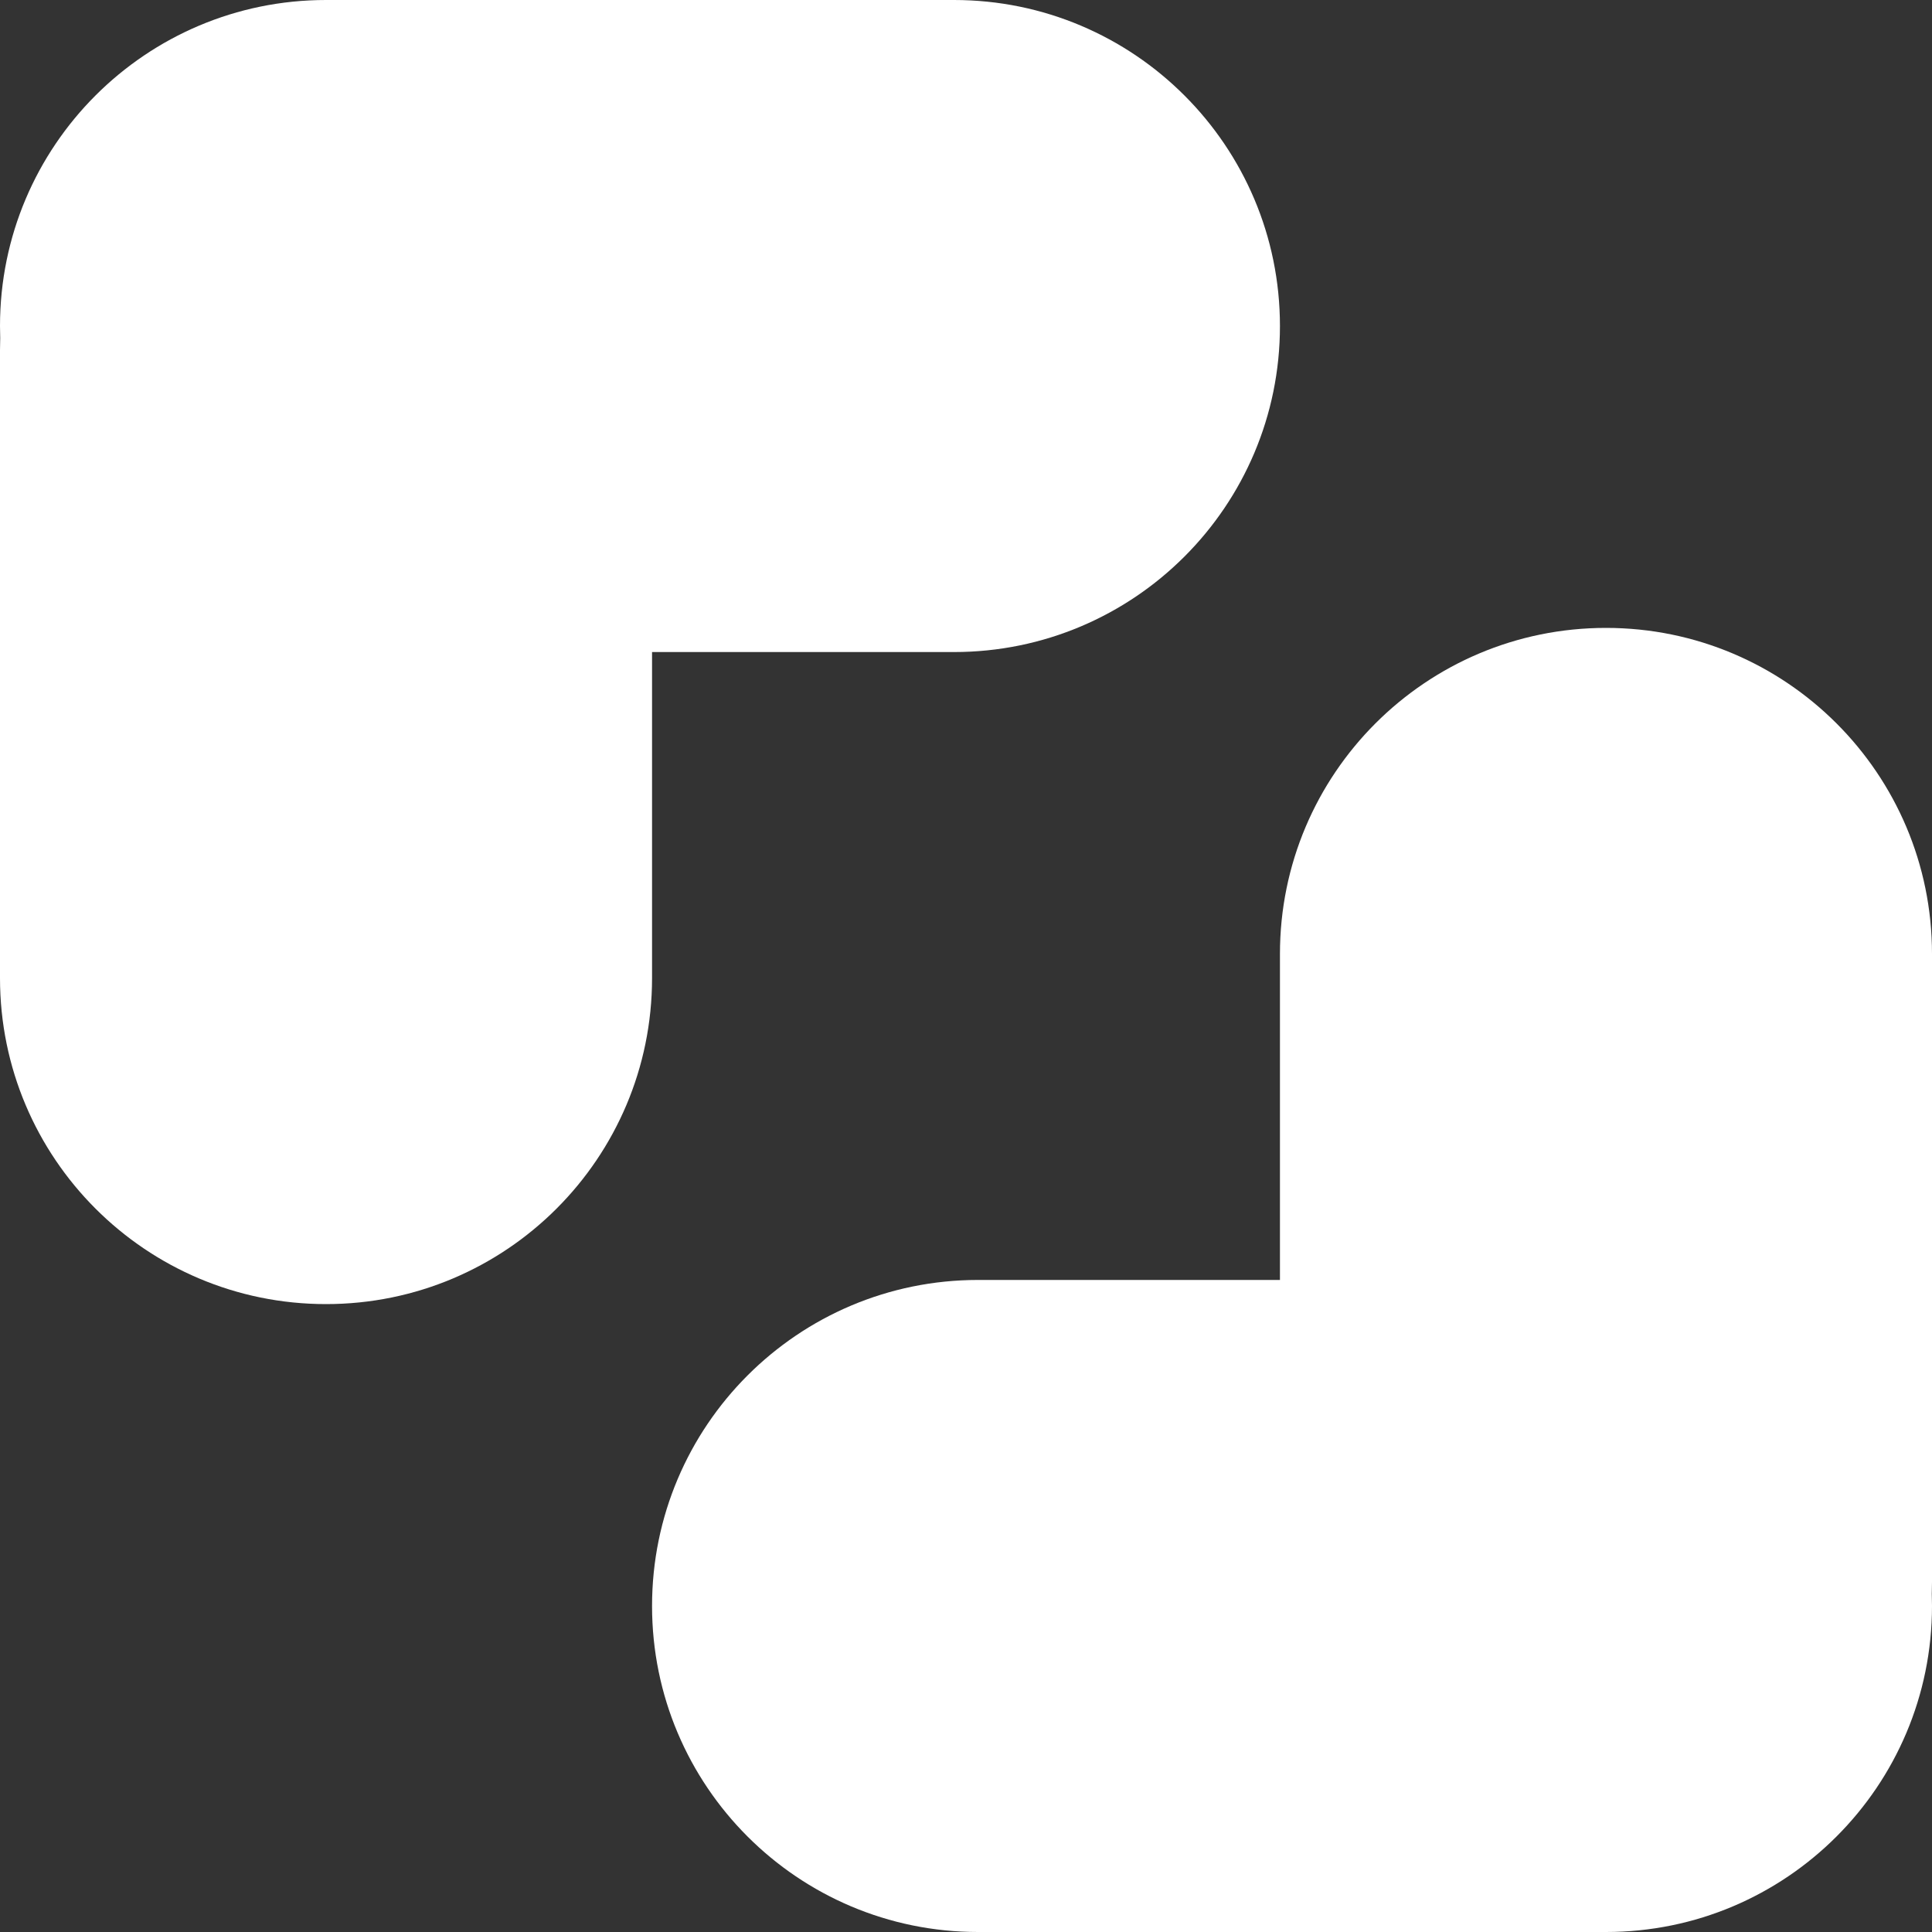
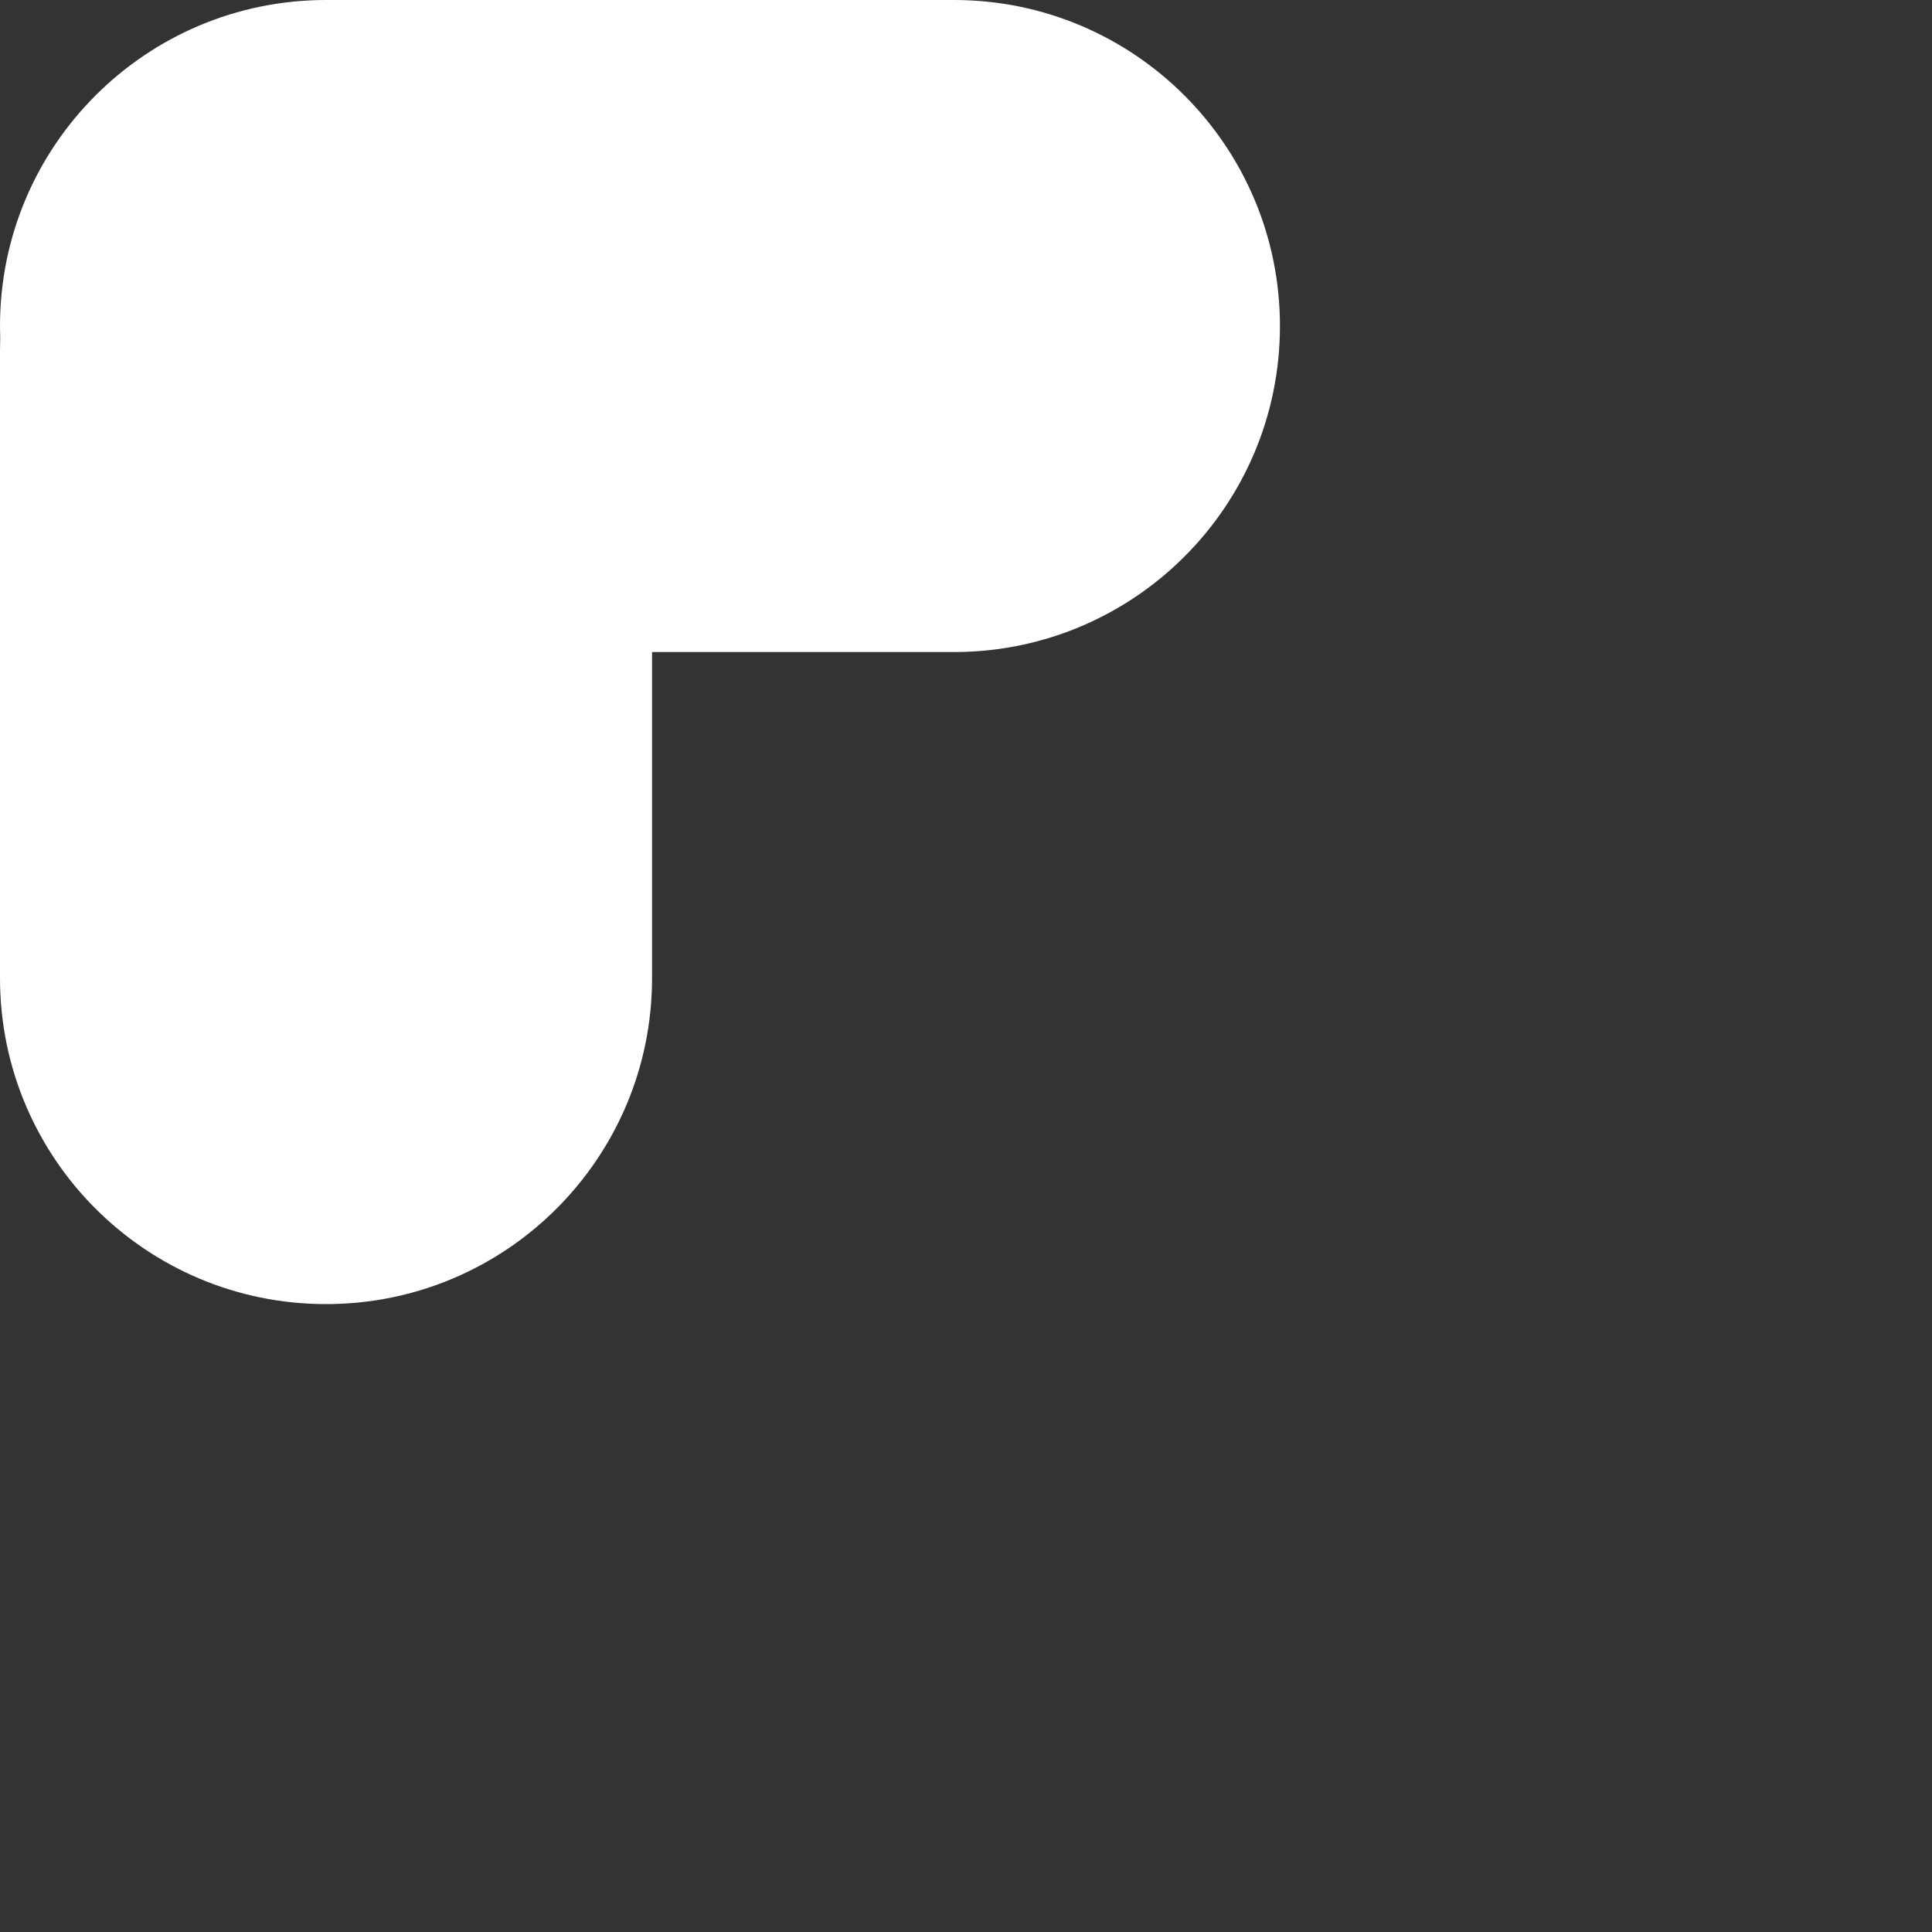
<svg xmlns="http://www.w3.org/2000/svg" width="80" height="80" viewBox="0 0 80 80" fill="none">
  <rect x="0" y="0" width="80" height="80" fill="#333333" stroke="none" />
  <g id="Group 1321320639">
    <path id="Union" fill-rule="evenodd" clip-rule="evenodd" d="M53 13.5C53 6.044 46.956 0 39.5 0H13.5C6.044 -2.0525e-06 0 6.044 0 13.5C0 13.667 0.003 13.834 0.009 14C0.003 14.166 0 14.333 0 14.5V40.5C0 47.956 6.044 54 13.5 54C20.956 54 27 47.956 27 40.5V27H39.5C46.956 27 53 20.956 53 13.5Z" fill="white" />
-     <path id="Union_2" fill-rule="evenodd" clip-rule="evenodd" d="M27 66.5C27 73.956 33.044 80 40.5 80L66.5 80C73.956 80 80 73.956 80 66.5C80 66.333 79.997 66.166 79.991 66C79.997 65.834 80 65.667 80 65.5L80 39.5C80 32.044 73.956 26 66.5 26C59.044 26 53 32.044 53 39.5L53 53L40.5 53C33.044 53 27 59.044 27 66.5Z" fill="white" />
  </g>
</svg>